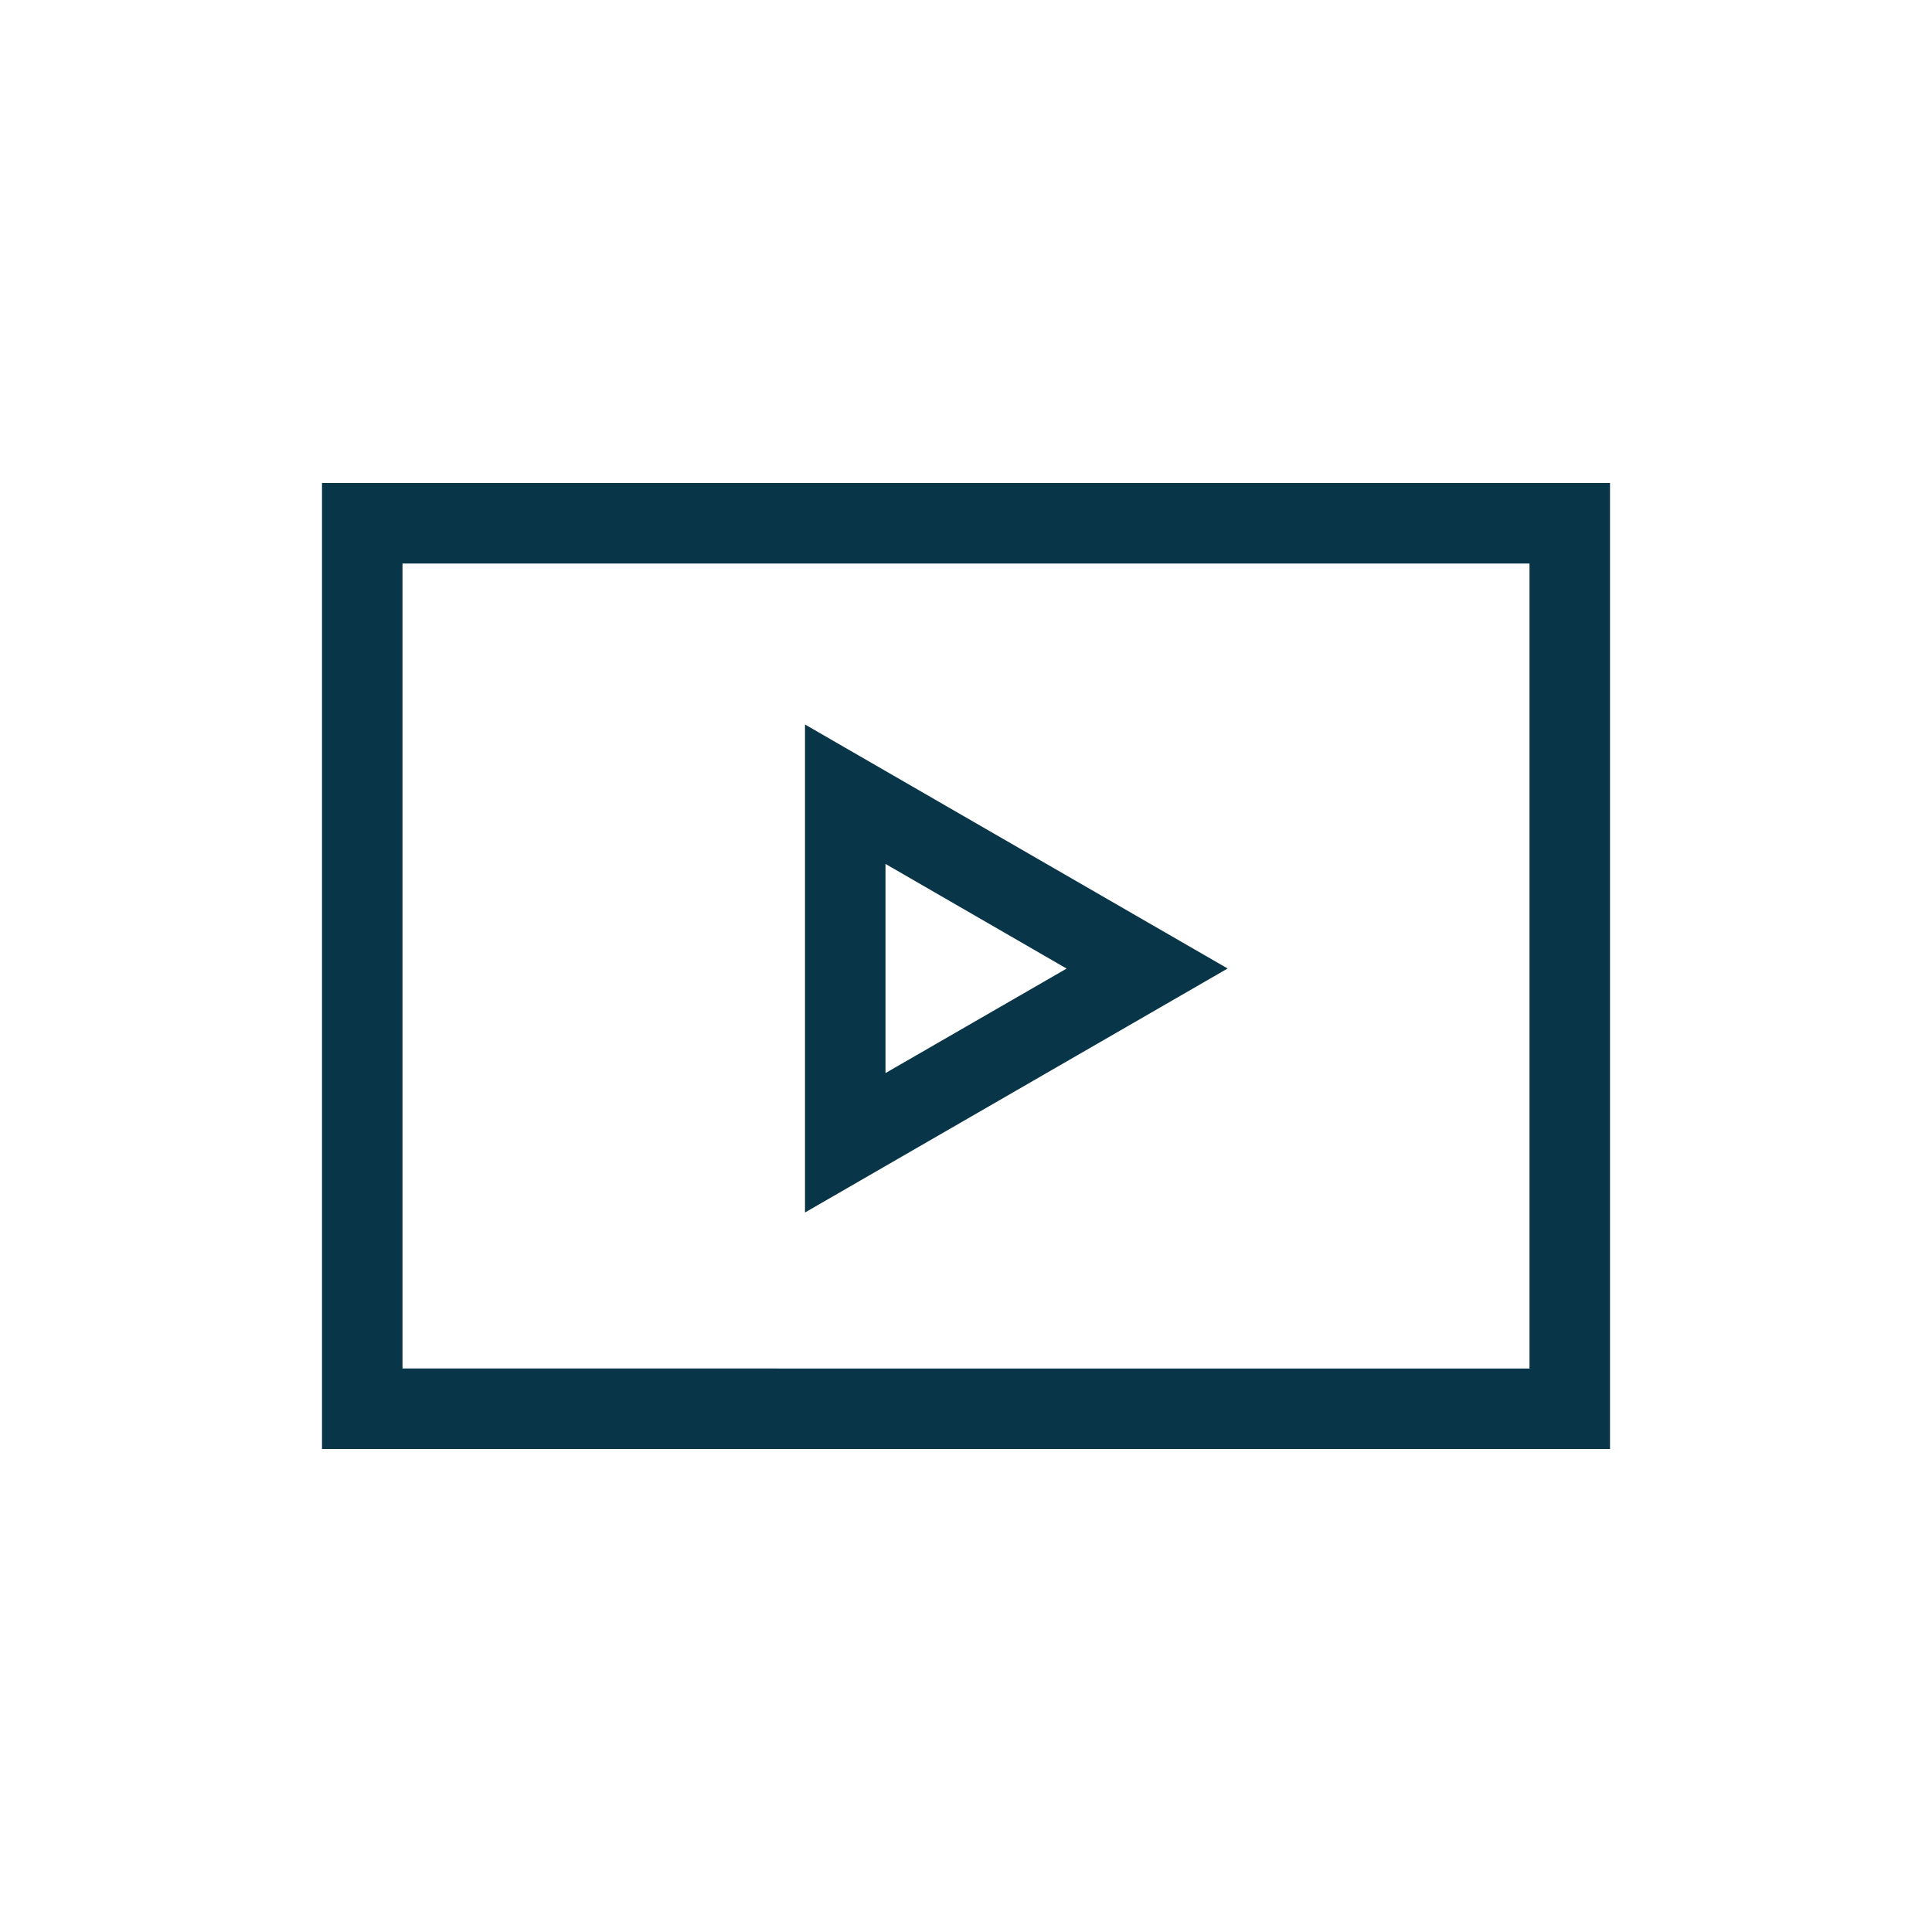
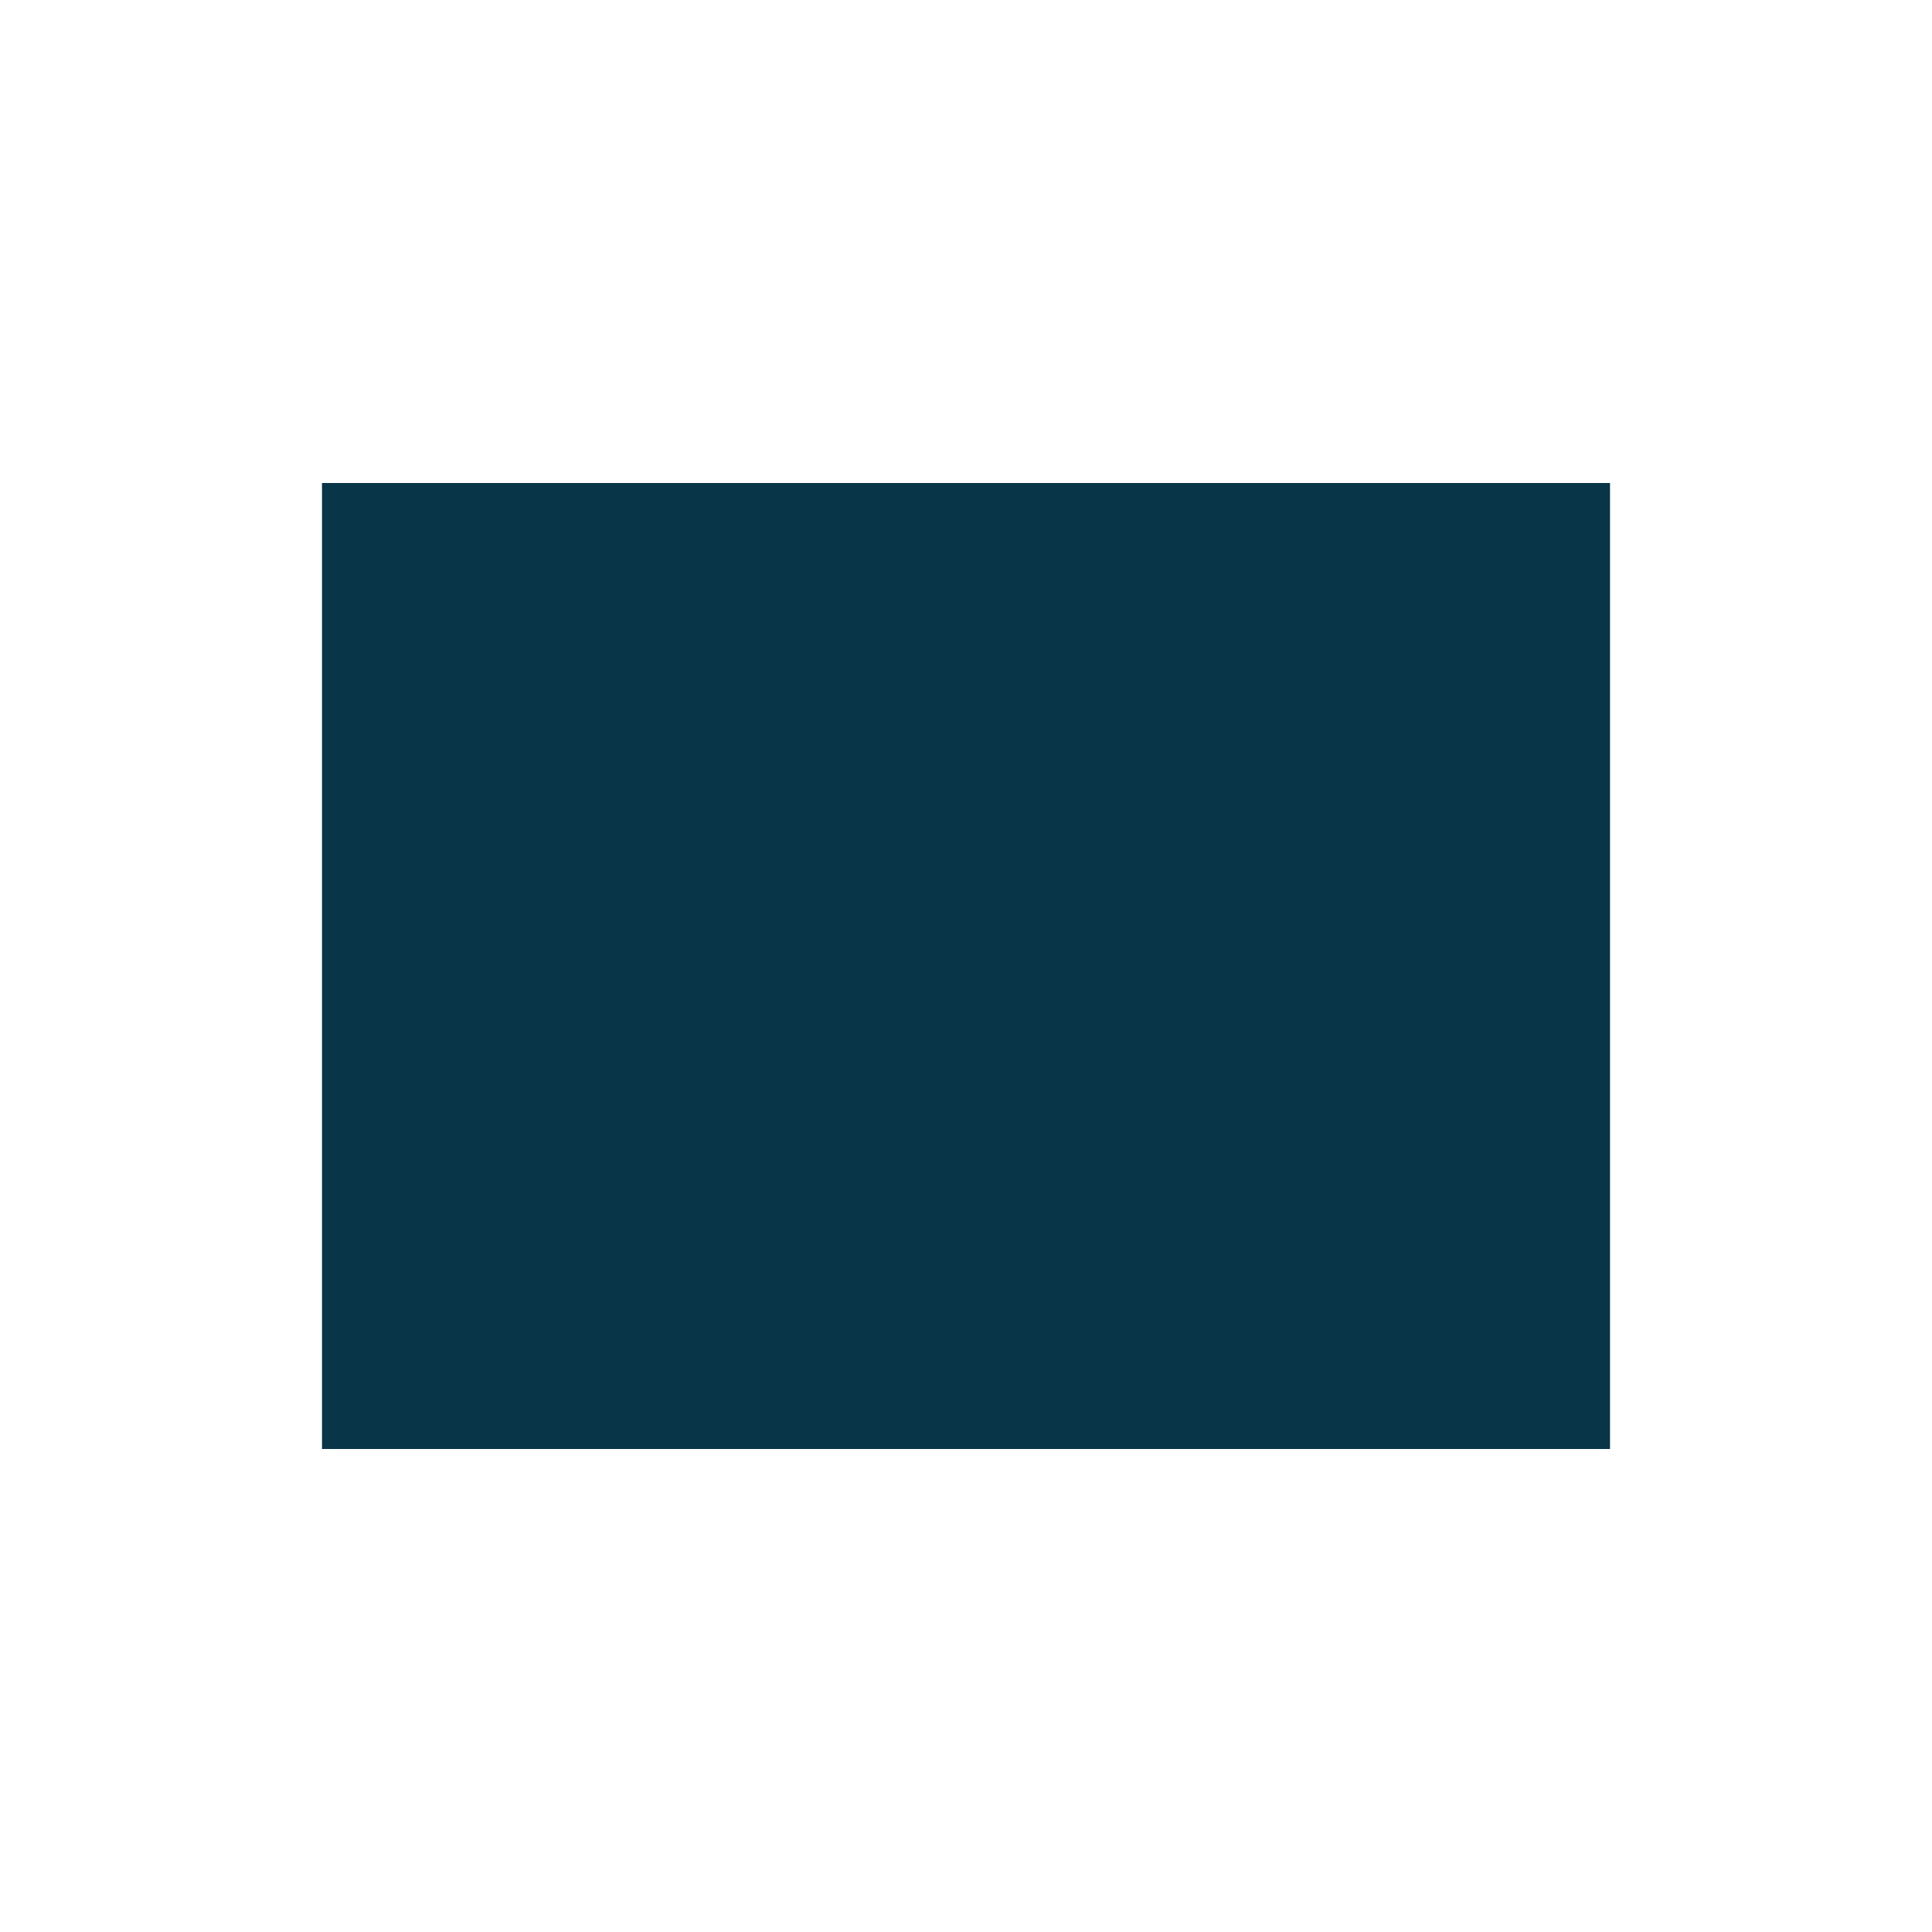
<svg xmlns="http://www.w3.org/2000/svg" width="24" height="24" fill="none">
-   <path fill="#083547" fill-rule="evenodd" d="m10 9 5.25 3.031L10 15.062V9Zm1 1.732 2.25 1.3L11 13.33v-2.598Z" clip-rule="evenodd" />
-   <path fill="#083547" fill-rule="evenodd" d="M4 18V6h16v12H4ZM5 7h14v10H5V7Z" clip-rule="evenodd" />
+   <path fill="#083547" fill-rule="evenodd" d="M4 18V6h16v12H4ZM5 7h14v10V7Z" clip-rule="evenodd" />
</svg>